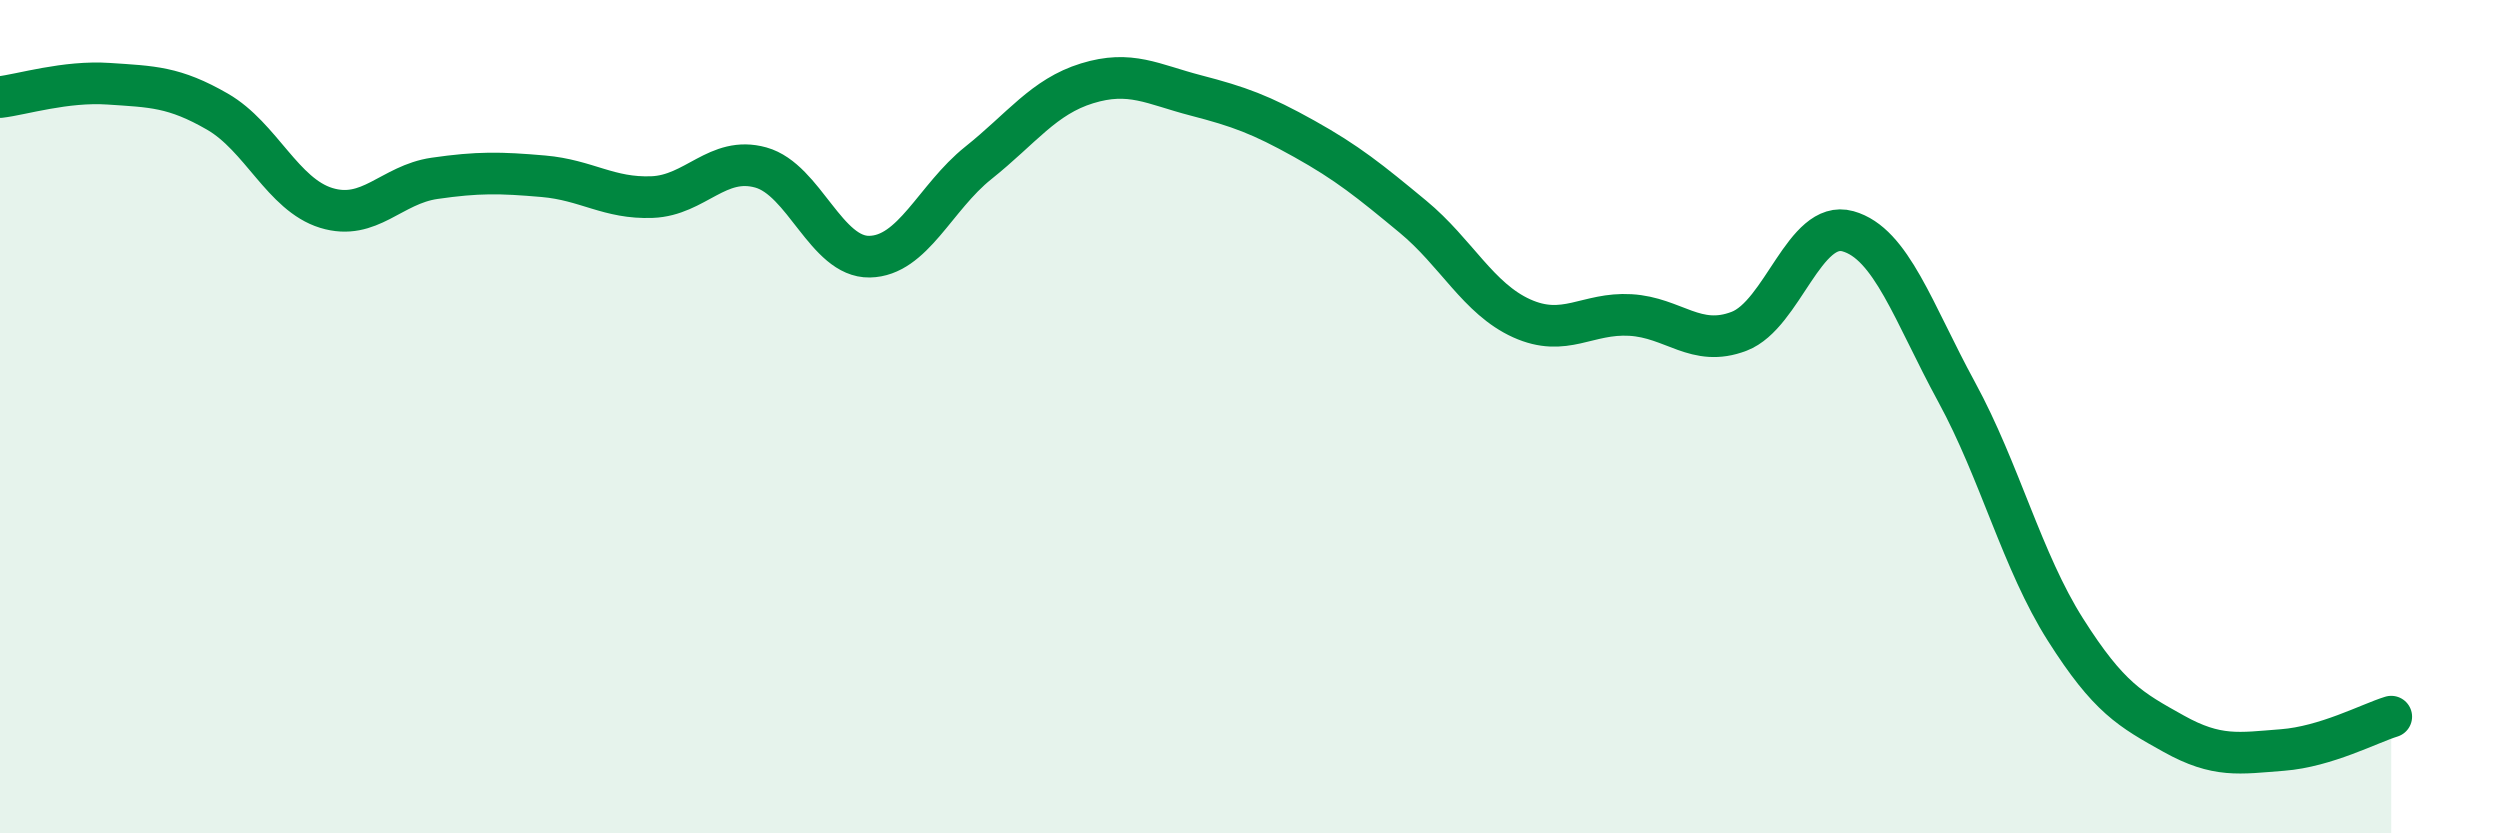
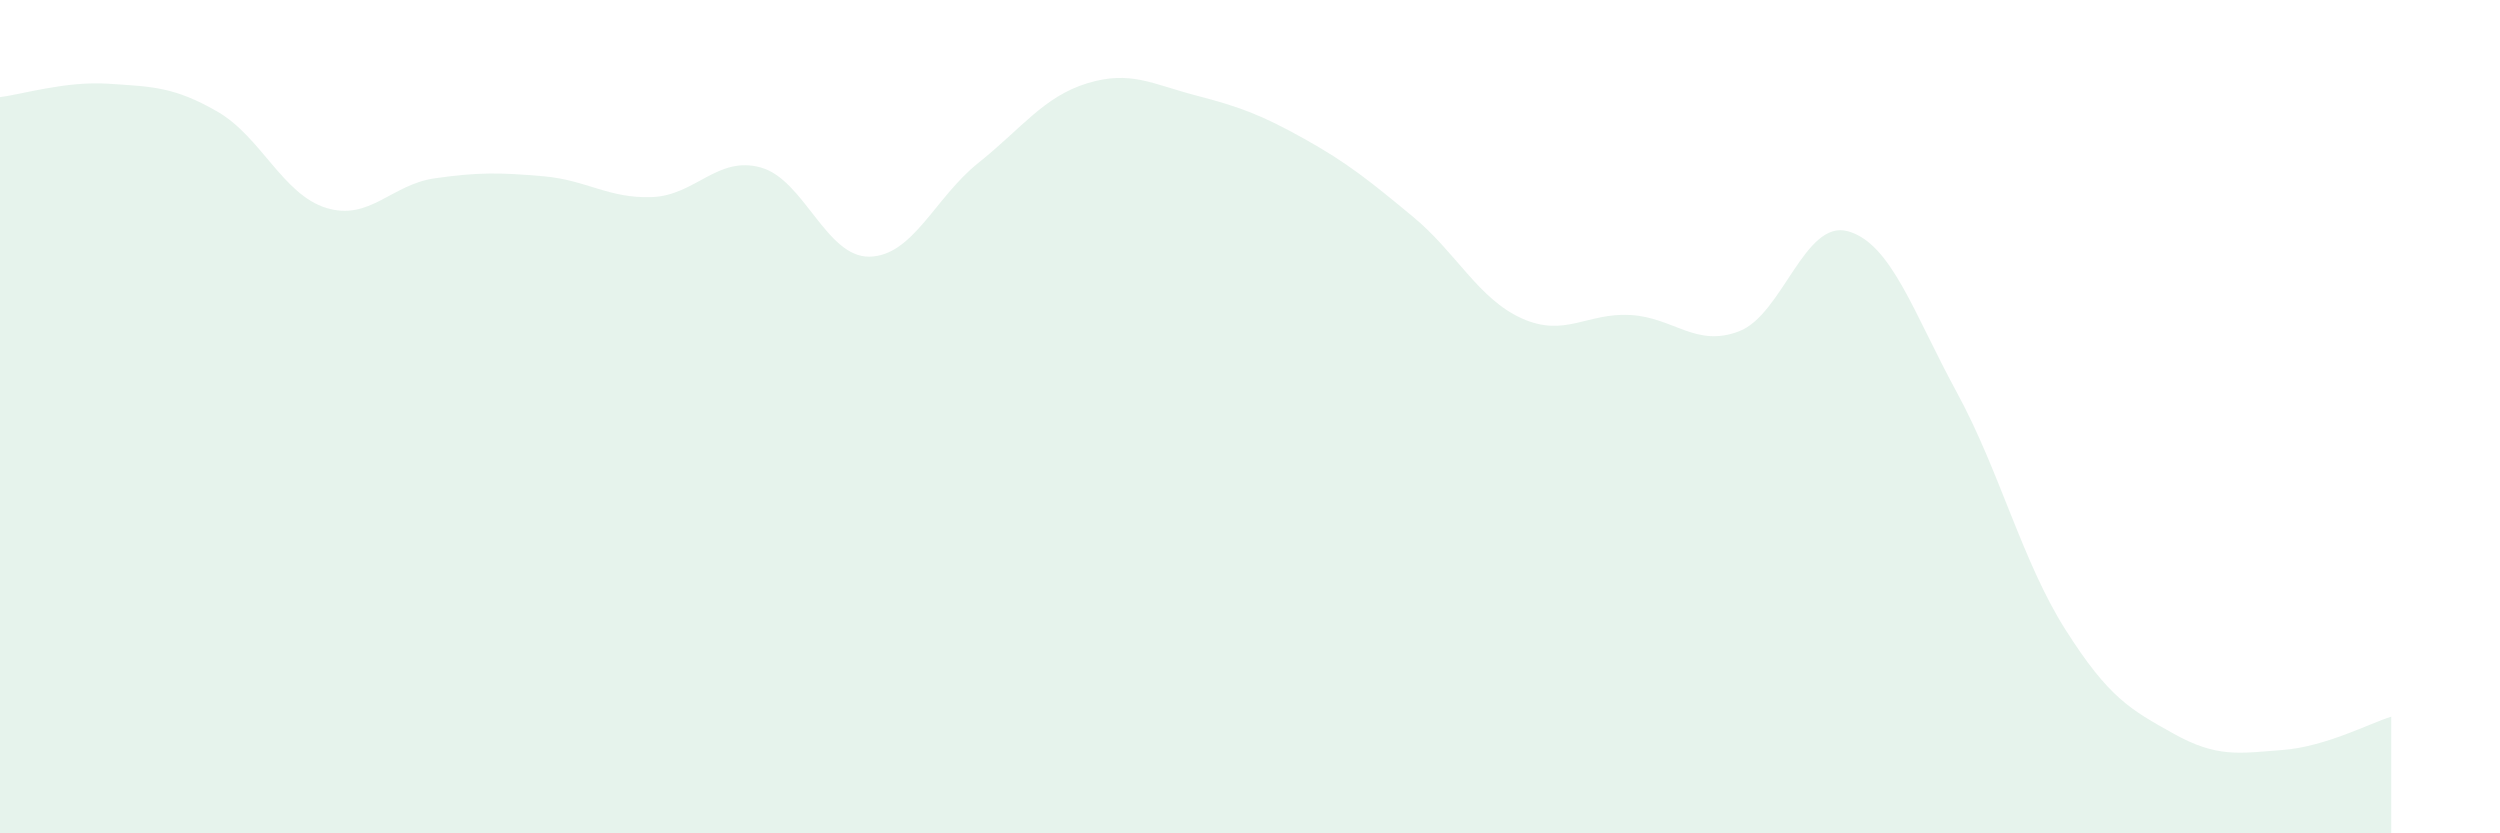
<svg xmlns="http://www.w3.org/2000/svg" width="60" height="20" viewBox="0 0 60 20">
-   <path d="M 0,2.33 C 0.52,2.27 1.57,1.94 2.61,2.01 C 3.65,2.08 4.18,2.08 5.22,2.68 C 6.26,3.28 6.79,4.67 7.83,4.99 C 8.87,5.31 9.39,4.43 10.43,4.28 C 11.47,4.13 12,4.14 13.04,4.23 C 14.08,4.32 14.61,4.77 15.65,4.73 C 16.69,4.69 17.22,3.73 18.26,4.02 C 19.3,4.31 19.83,6.18 20.87,6.16 C 21.91,6.14 22.44,4.74 23.48,3.91 C 24.52,3.08 25.05,2.32 26.09,2 C 27.13,1.68 27.66,2.02 28.7,2.29 C 29.74,2.56 30.26,2.75 31.3,3.33 C 32.34,3.91 32.87,4.34 33.91,5.2 C 34.95,6.06 35.48,7.17 36.52,7.64 C 37.56,8.11 38.09,7.5 39.13,7.56 C 40.17,7.62 40.7,8.35 41.74,7.95 C 42.78,7.55 43.31,5.26 44.35,5.55 C 45.39,5.84 45.92,7.5 46.96,9.41 C 48,11.32 48.53,13.47 49.57,15.11 C 50.61,16.75 51.13,17.03 52.17,17.61 C 53.21,18.19 53.74,18.08 54.78,18 C 55.82,17.92 56.87,17.36 57.39,17.2L57.39 20L0 20Z" fill="#008740" opacity="0.1" stroke-linecap="round" stroke-linejoin="round" />
-   <path d="M 0,2.33 C 0.52,2.27 1.57,1.94 2.61,2.01 C 3.65,2.08 4.18,2.08 5.22,2.68 C 6.26,3.28 6.79,4.67 7.83,4.99 C 8.87,5.31 9.39,4.43 10.43,4.28 C 11.47,4.13 12,4.14 13.04,4.23 C 14.08,4.32 14.61,4.77 15.65,4.73 C 16.69,4.69 17.22,3.73 18.26,4.02 C 19.3,4.31 19.83,6.18 20.87,6.16 C 21.91,6.14 22.44,4.74 23.48,3.91 C 24.52,3.08 25.05,2.32 26.09,2 C 27.13,1.68 27.66,2.02 28.7,2.29 C 29.74,2.56 30.26,2.75 31.3,3.33 C 32.34,3.91 32.87,4.34 33.91,5.2 C 34.95,6.06 35.48,7.17 36.52,7.64 C 37.56,8.11 38.09,7.5 39.13,7.56 C 40.17,7.62 40.7,8.35 41.74,7.95 C 42.78,7.55 43.31,5.26 44.35,5.55 C 45.39,5.84 45.92,7.5 46.96,9.41 C 48,11.32 48.53,13.47 49.57,15.11 C 50.61,16.75 51.13,17.03 52.17,17.61 C 53.21,18.19 53.74,18.08 54.78,18 C 55.82,17.92 56.87,17.36 57.39,17.2" stroke="#008740" stroke-width="1" fill="none" stroke-linecap="round" stroke-linejoin="round" />
+   <path d="M 0,2.33 C 0.52,2.27 1.57,1.94 2.61,2.01 C 3.65,2.08 4.18,2.08 5.22,2.68 C 6.26,3.28 6.79,4.67 7.83,4.99 C 8.87,5.31 9.39,4.43 10.43,4.28 C 11.47,4.13 12,4.14 13.04,4.23 C 14.08,4.32 14.61,4.77 15.65,4.73 C 16.69,4.69 17.22,3.73 18.26,4.02 C 19.3,4.31 19.83,6.18 20.87,6.16 C 21.91,6.14 22.44,4.74 23.48,3.91 C 24.52,3.08 25.05,2.32 26.09,2 C 27.13,1.68 27.66,2.02 28.7,2.29 C 29.74,2.56 30.26,2.75 31.3,3.33 C 32.34,3.91 32.87,4.34 33.91,5.2 C 34.95,6.06 35.48,7.17 36.52,7.64 C 37.56,8.11 38.09,7.5 39.13,7.56 C 40.17,7.62 40.7,8.35 41.74,7.95 C 42.78,7.55 43.31,5.26 44.35,5.55 C 45.39,5.84 45.92,7.5 46.96,9.41 C 48,11.32 48.53,13.47 49.57,15.11 C 50.61,16.75 51.13,17.03 52.17,17.61 C 53.21,18.19 53.74,18.08 54.78,18 C 55.82,17.92 56.87,17.36 57.39,17.2L57.39 20L0 20" fill="#008740" opacity="0.1" stroke-linecap="round" stroke-linejoin="round" />
</svg>